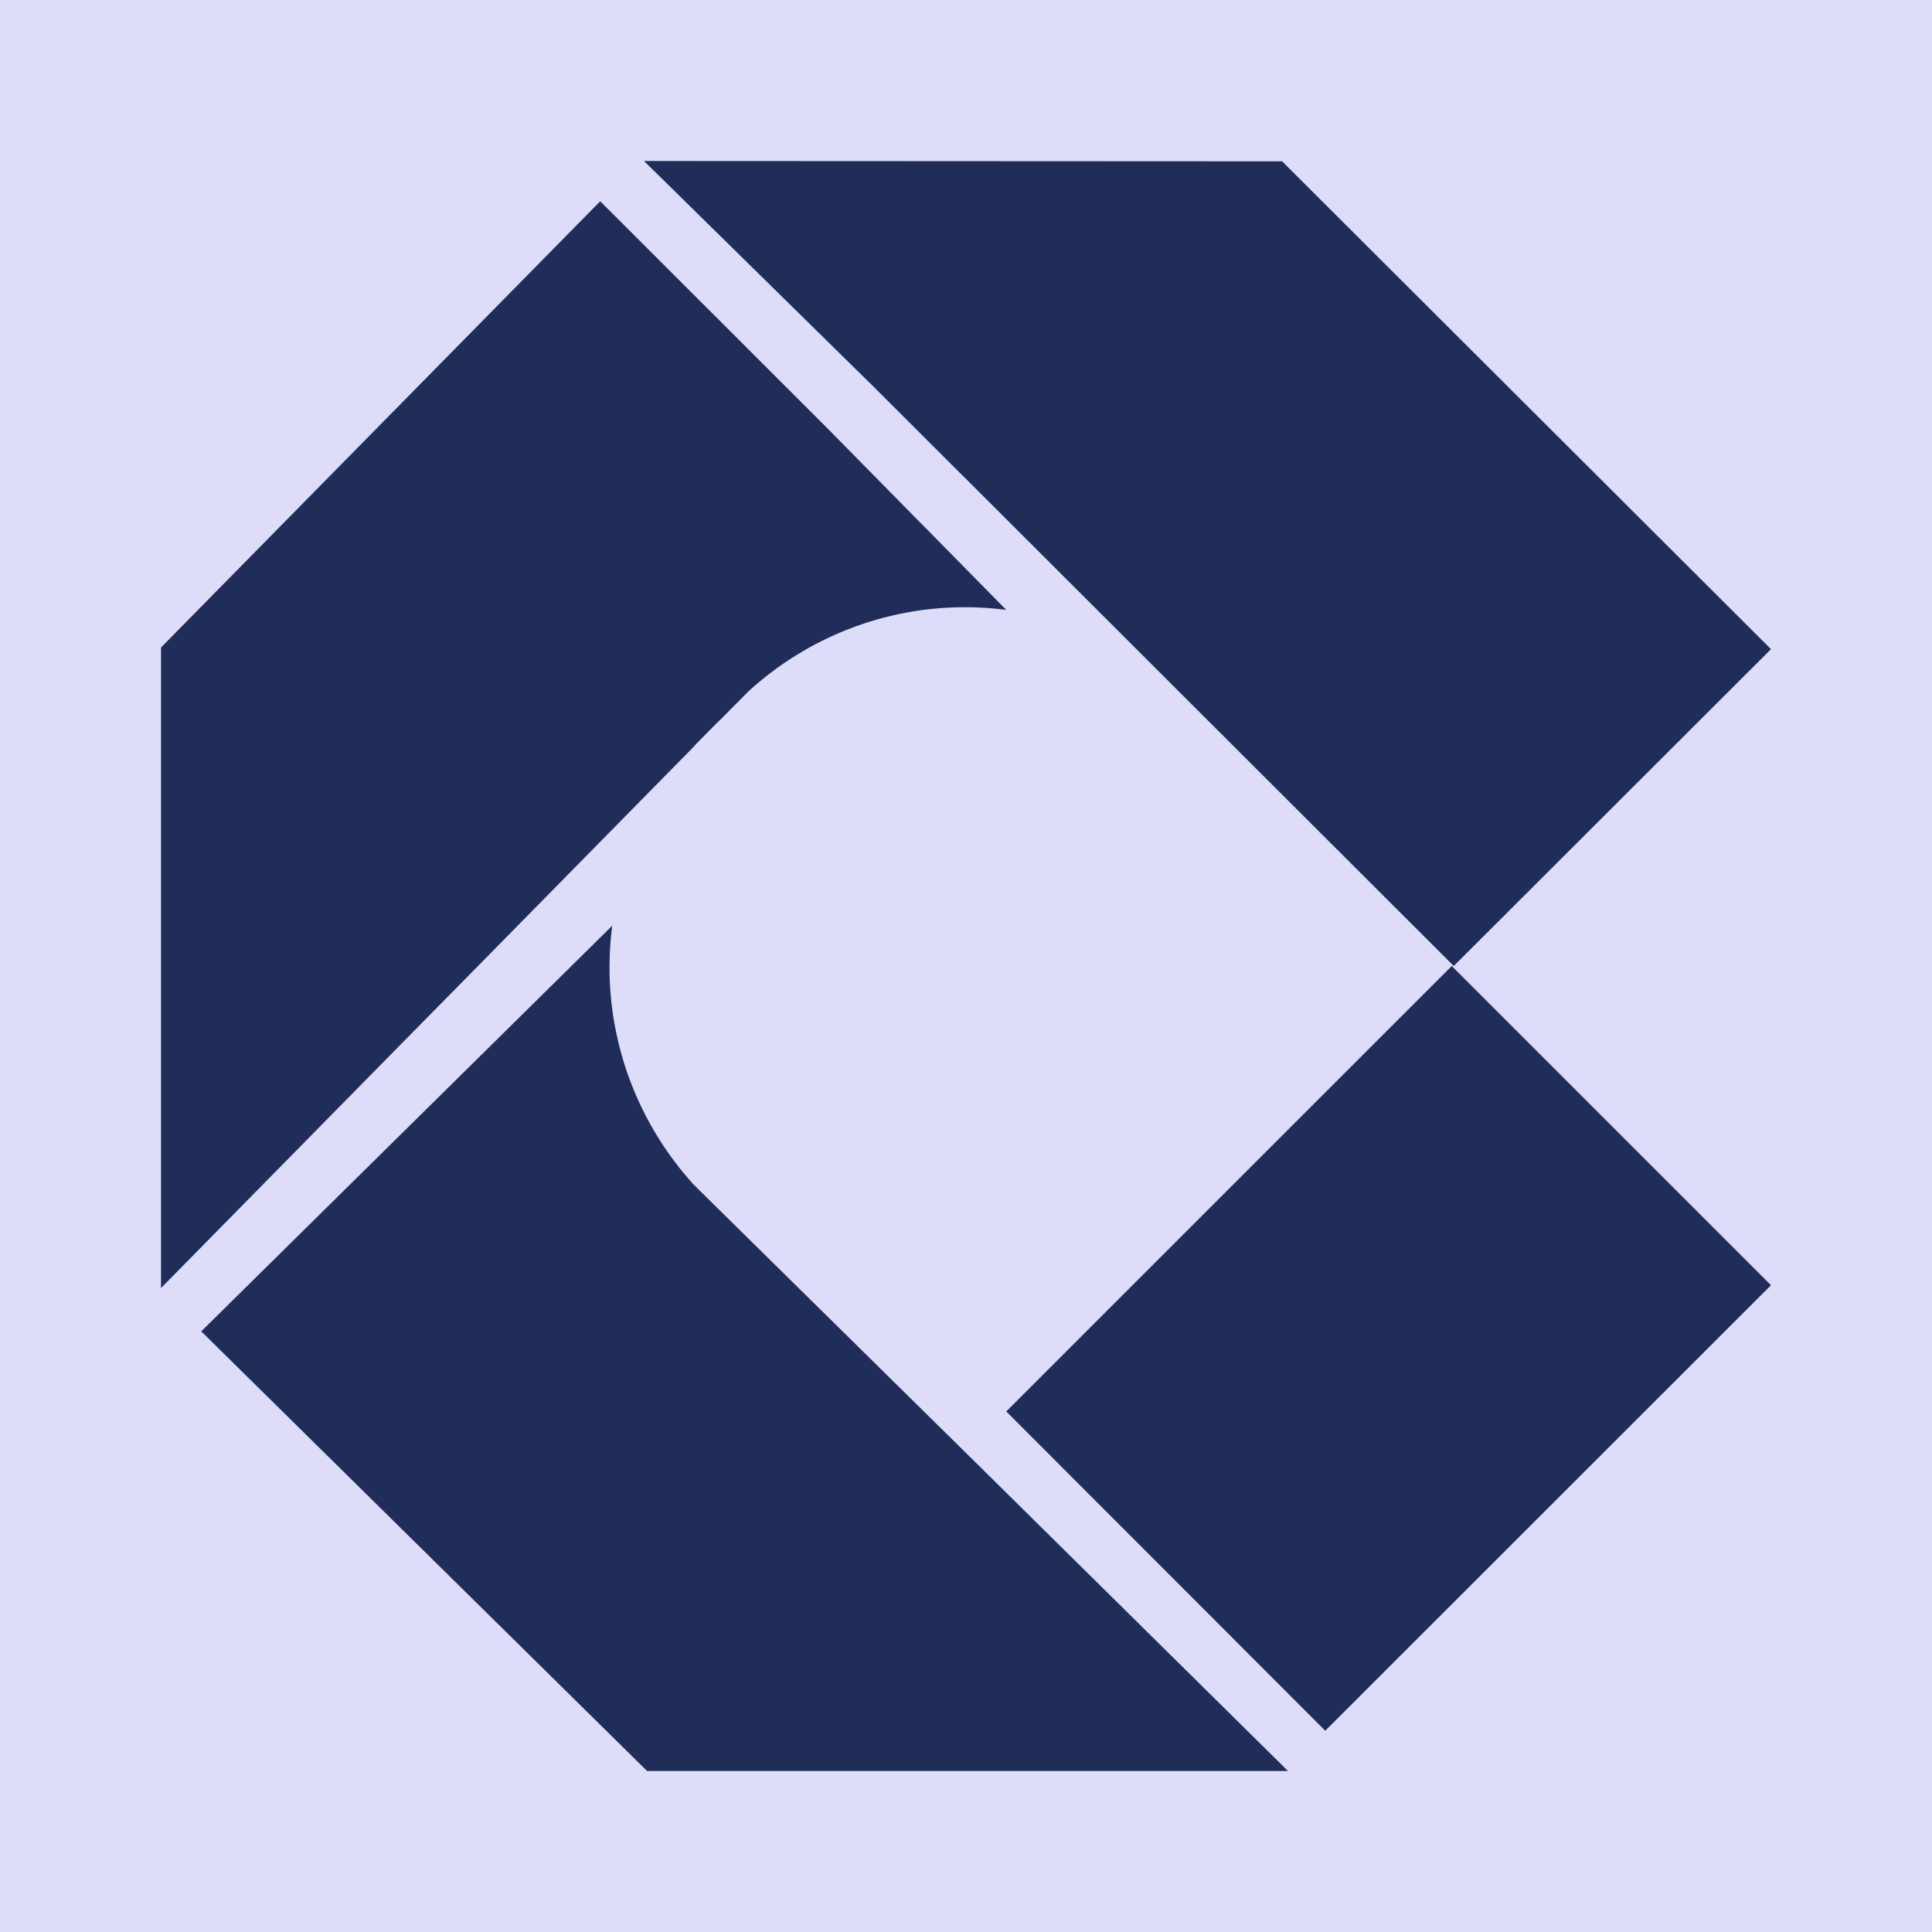
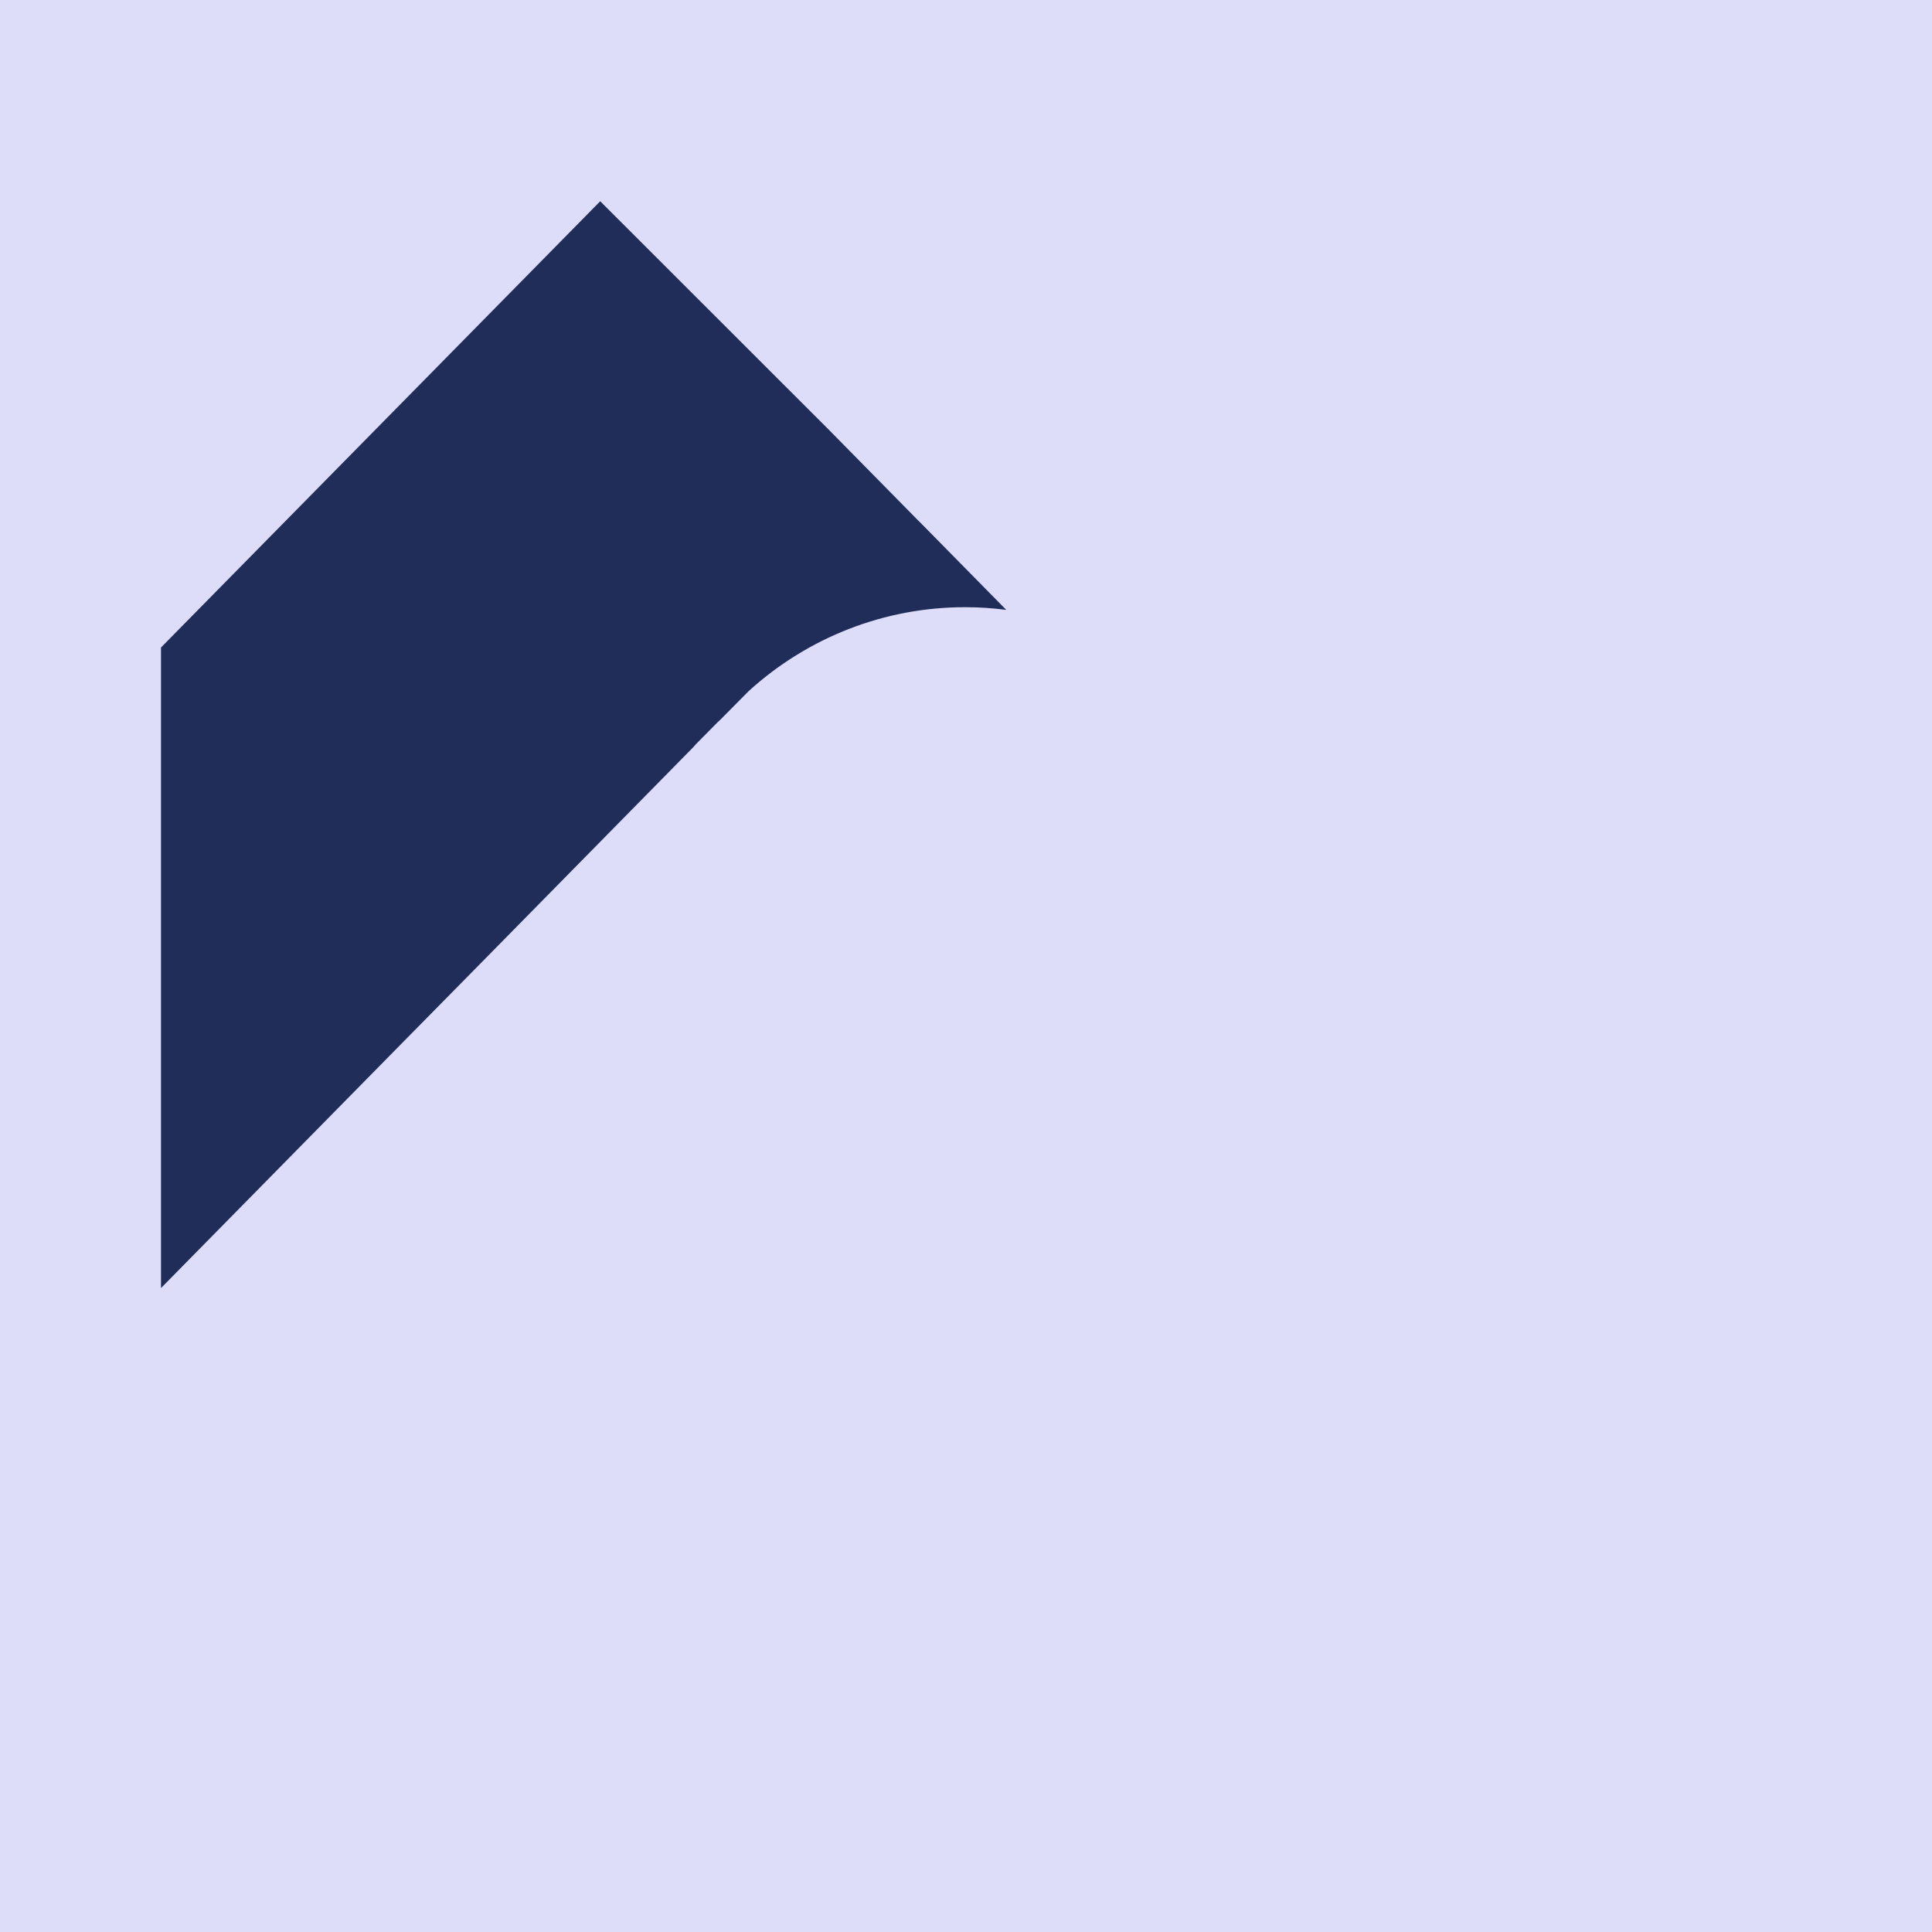
<svg xmlns="http://www.w3.org/2000/svg" width="96" height="96" viewBox="0 0 96 96" fill="none">
  <rect width="96" height="96" fill="#DDDDF9" />
-   <path d="M72.136 48L50 70.134L65.851 86L88 63.862L72.136 48Z" fill="#202D59" />
-   <path d="M48.177 72.371L35.794 60.17L34.451 58.845C31.766 55.877 30.283 52.036 30.286 48.057C30.287 47.369 30.331 46.682 30.419 46L10 66.154L32.153 88H64L56.417 80.509L48.177 72.371Z" fill="#202D59" />
  <path d="M19.303 52.516L23.702 48.051L34.458 37.118C34.492 37.076 34.521 37.046 34.563 36.995L35.657 35.888C35.696 35.848 35.736 35.811 35.779 35.777L37.201 34.341C40.156 31.652 43.986 30.167 47.954 30.172C48.638 30.171 49.322 30.215 50 30.305L45.903 26.142L45.584 25.823L41.156 21.325L29.824 10L8.046 32.127L8 32.173V64L8.029 63.974L19.301 52.519L19.303 52.516Z" fill="#202D59" />
-   <path d="M47.845 23.646L47.853 23.65L59.68 35.461L61.892 37.67L72.236 48L80.392 39.855L88 32.257L63.707 8.016L32 8L43.391 19.198L47.845 23.646Z" fill="#202D59" />
</svg>